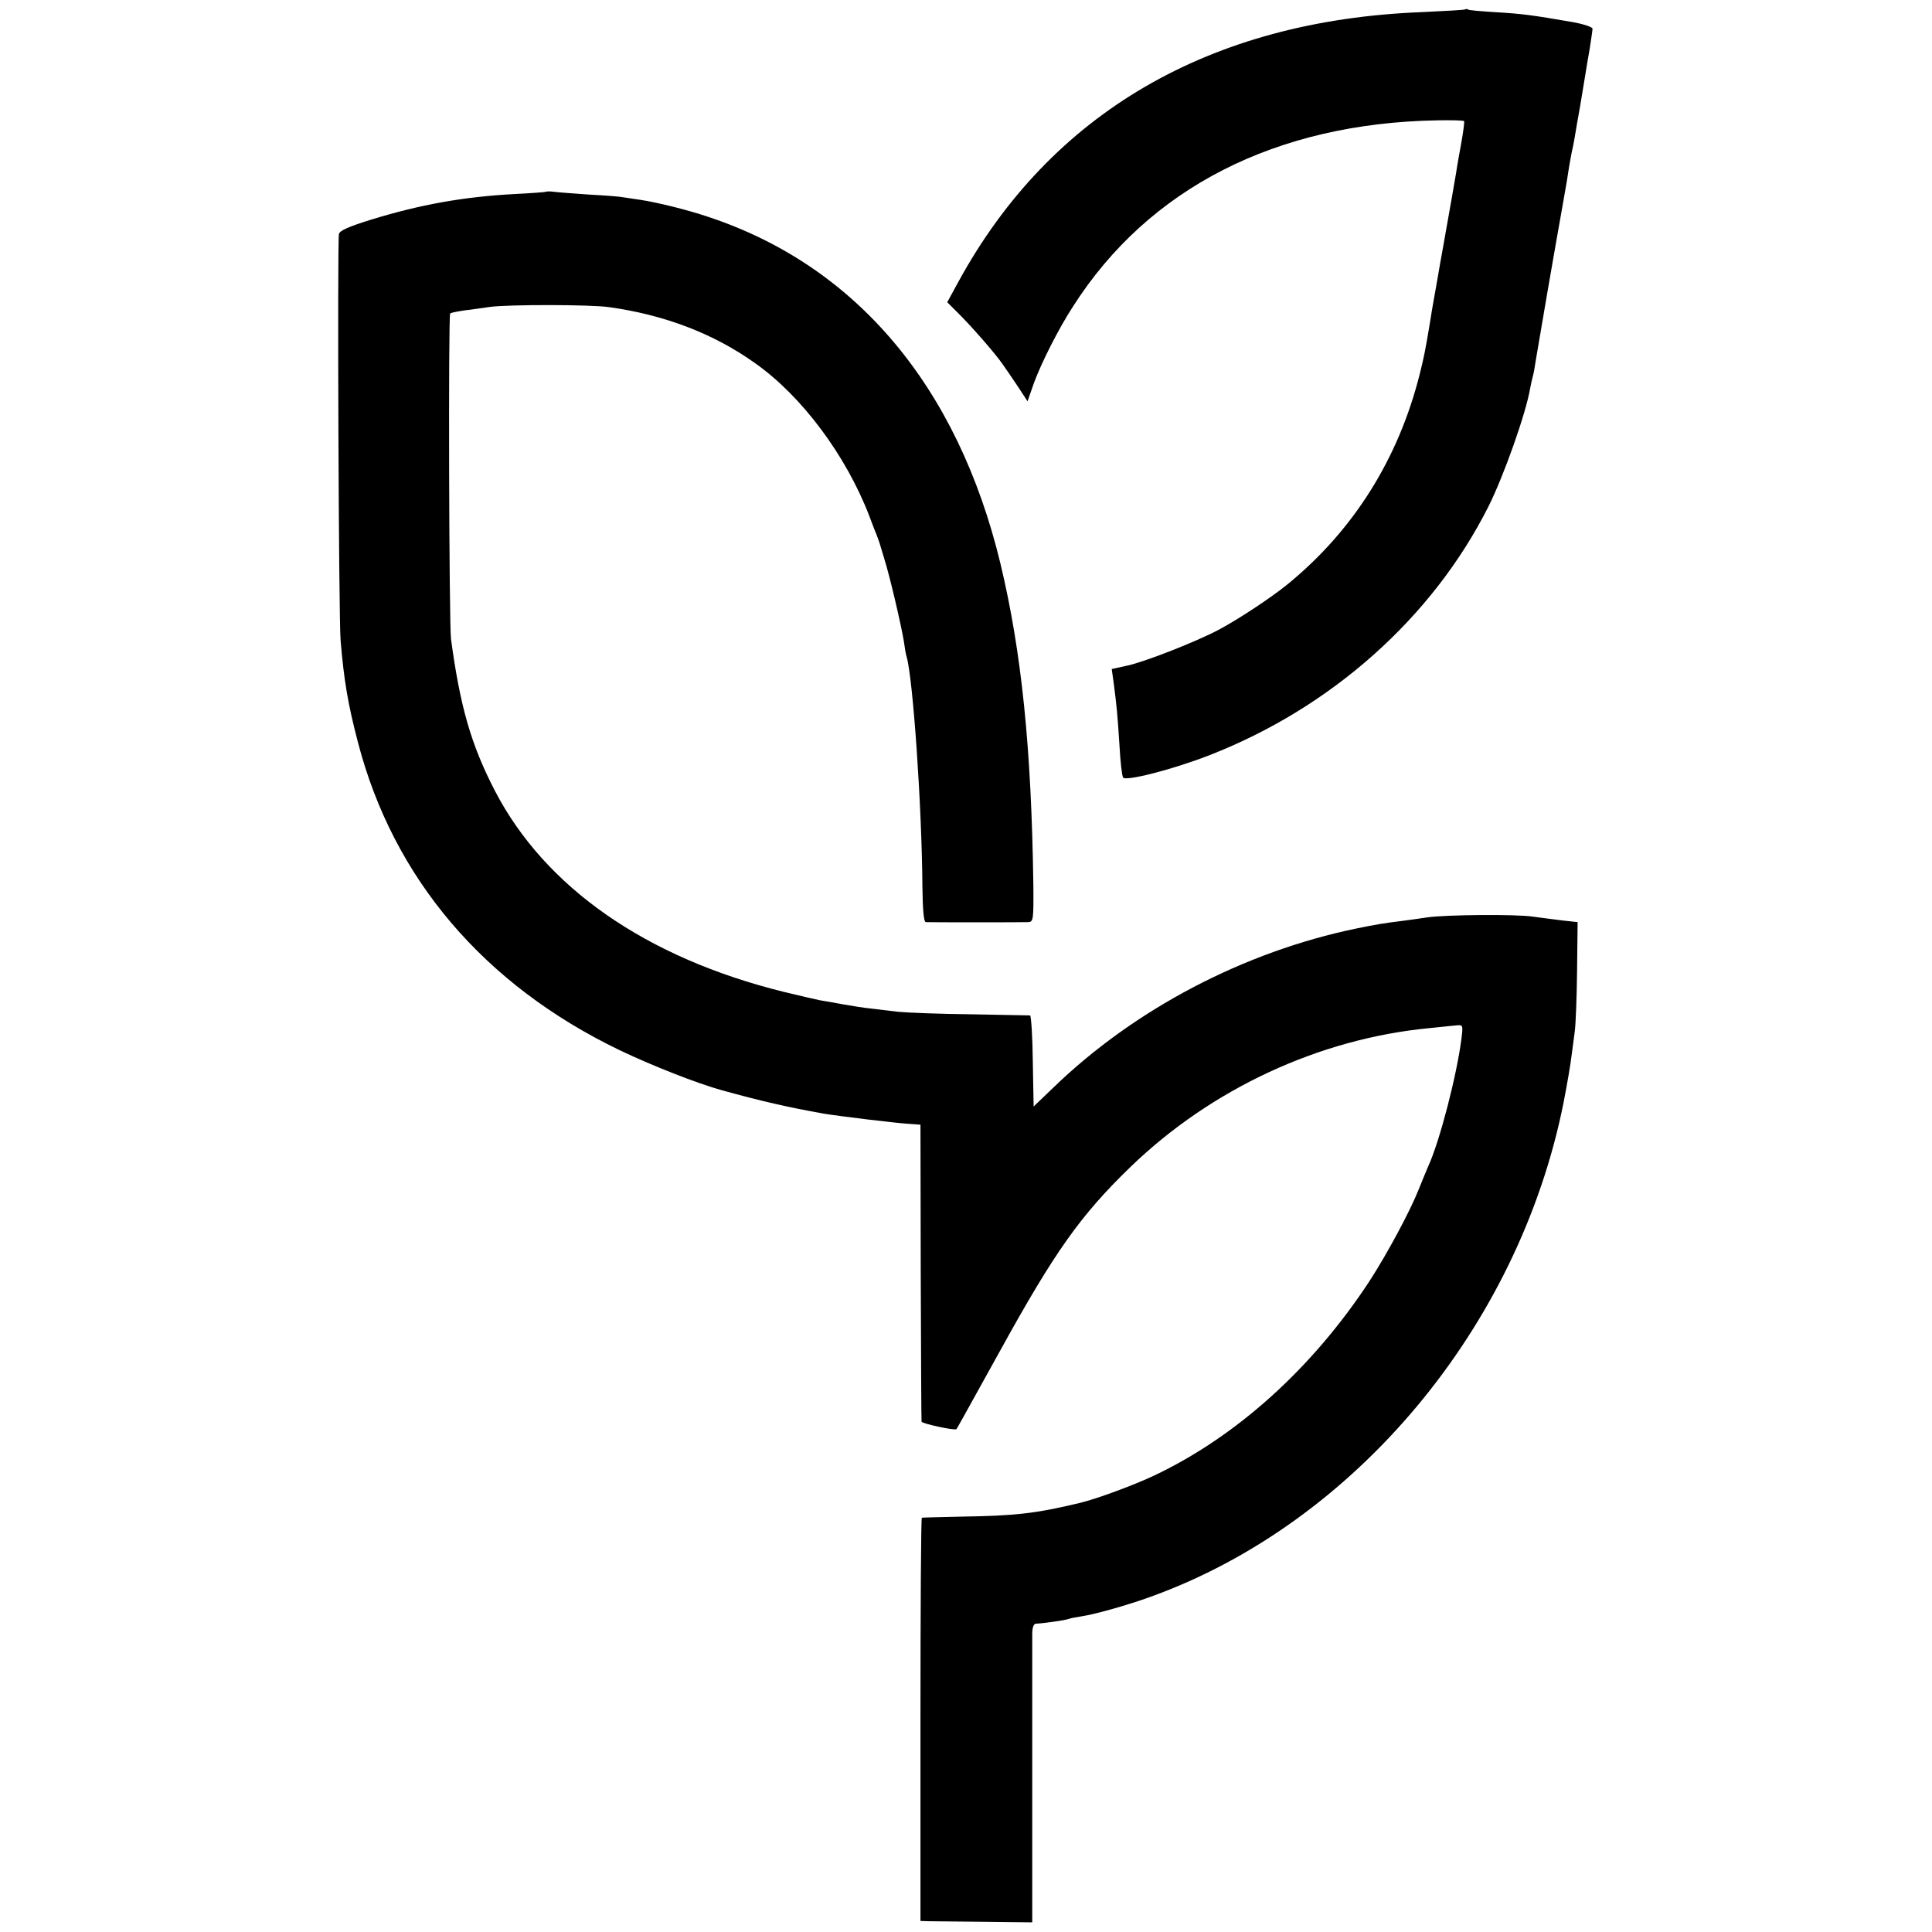
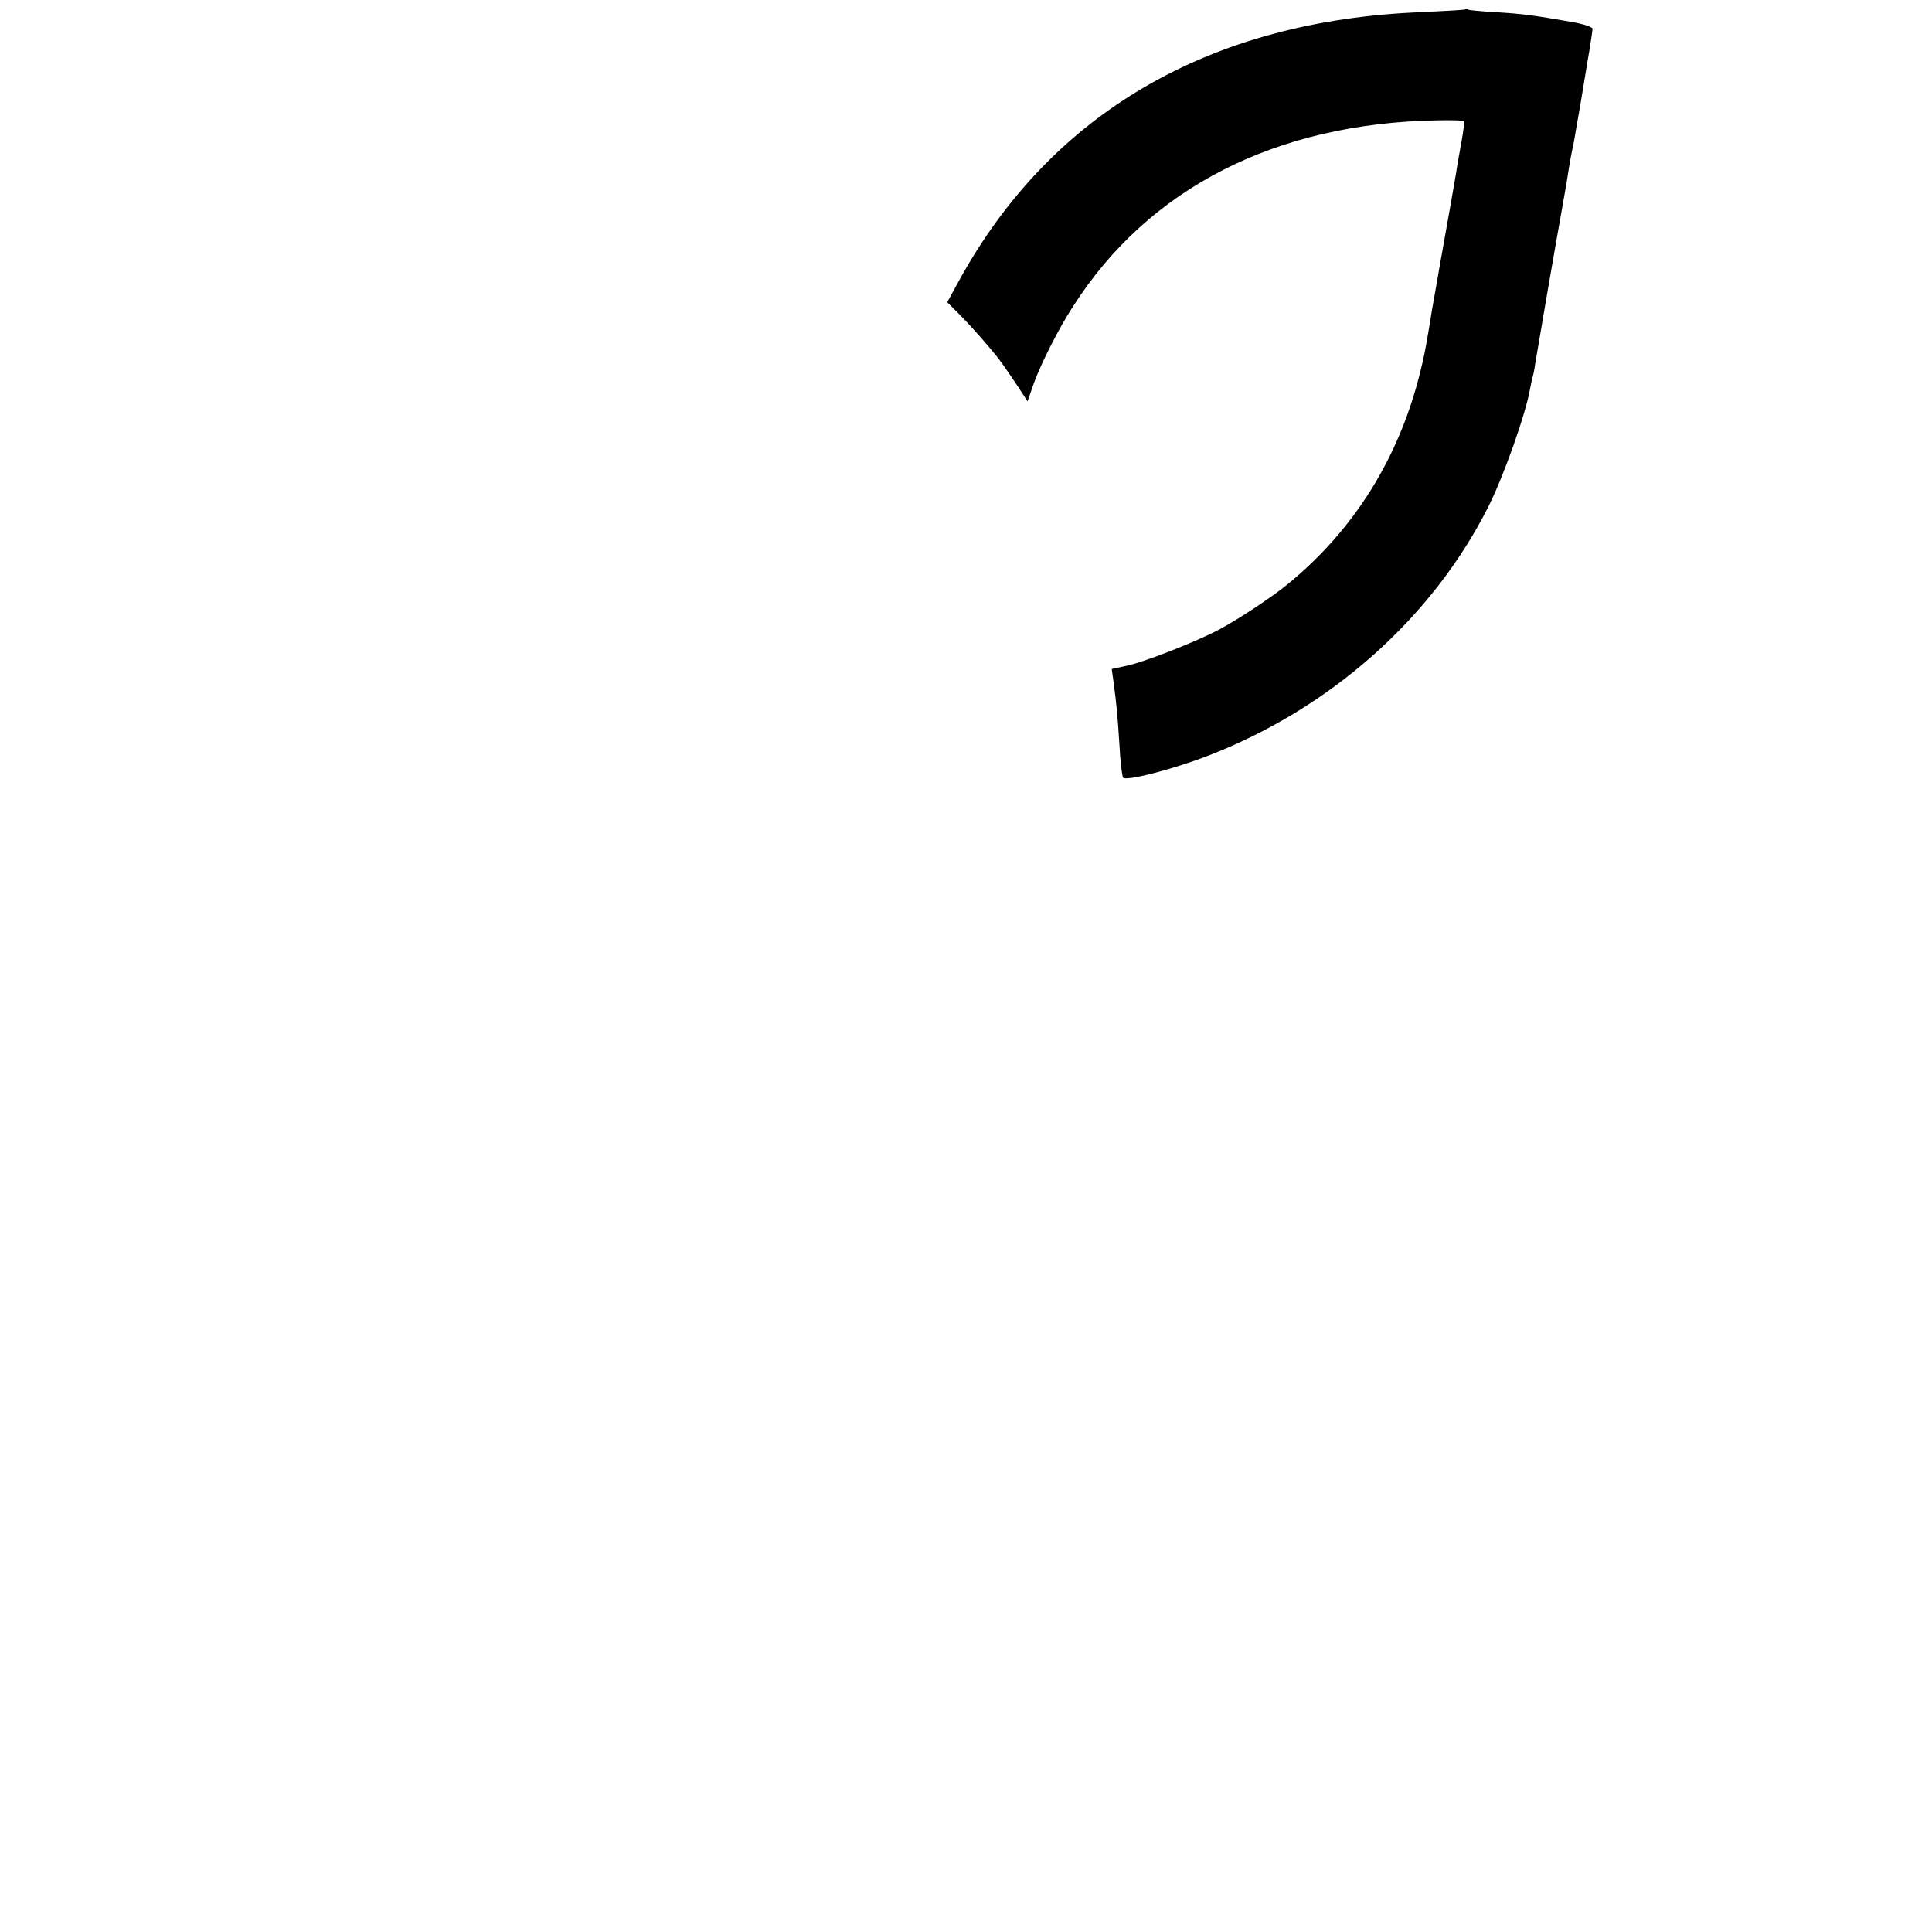
<svg xmlns="http://www.w3.org/2000/svg" version="1.0" width="700pt" height="700pt" viewBox="0 0 700 700" preserveAspectRatio="xMidYMid meet">
  <g transform="translate(0,700) scale(0.1,-0.1)" fill="#000000" stroke="none">
    <path d="M5309 6966 c-2 -2 -74 -6 -159 -10 -767 -30 -1343 -365 -1677 -976 l-41 -75 39 -39 c46 -45 137 -149 162 -186 10 -14 34 -49 54 -79 l36 -55 23 66 c27 73 88 195 142 278 273 428 734 664 1320 674 51 1 95 0 97 -3 1 -4 -3 -37 -10 -76 -7 -38 -16 -88 -19 -110 -6 -34 -20 -118 -51 -290 -3 -16 -10 -55 -15 -85 -5 -30 -12 -68 -15 -85 -3 -16 -10 -57 -15 -90 -16 -95 -20 -116 -36 -180 -77 -307 -240 -567 -479 -762 -60 -49 -180 -128 -250 -165 -81 -43 -265 -115 -328 -129 l-59 -13 7 -50 c11 -84 14 -116 21 -226 3 -58 9 -110 13 -117 8 -15 180 29 311 80 443 172 810 499 1013 902 56 112 136 338 151 428 3 15 7 35 10 45 3 9 7 34 10 54 8 50 72 422 101 583 8 44 17 98 20 120 4 22 8 47 10 55 2 8 7 31 10 50 3 19 12 71 20 115 7 44 16 96 19 115 3 19 10 62 16 95 5 33 10 65 10 71 0 6 -33 17 -72 24 -145 25 -180 30 -281 36 -50 3 -94 7 -97 9 -4 3 -9 3 -11 1z" />
-     <path d="M1978 6305 c-2 -1 -52 -5 -113 -8 -186 -10 -342 -38 -521 -93 -80 -25 -113 -39 -116 -52 -6 -30 -1 -1383 6 -1472 12 -143 26 -229 63 -370 128 -492 456 -878 948 -1115 115 -55 282 -121 370 -145 144 -40 241 -62 370 -85 47 -8 266 -35 310 -37 l40 -3 1 -535 c1 -294 2 -538 3 -541 1 -7 121 -33 126 -27 3 3 4 5 158 283 198 359 291 491 473 667 293 283 684 465 1084 503 41 4 85 9 98 10 23 2 23 0 17 -49 -17 -133 -79 -372 -120 -461 -7 -16 -23 -55 -35 -85 -31 -78 -113 -231 -177 -330 -206 -315 -482 -565 -783 -707 -74 -35 -208 -84 -266 -98 -162 -39 -236 -47 -429 -50 -77 -2 -142 -3 -145 -4 -3 0 -5 -330 -5 -731 l0 -730 30 -1 c17 0 108 -1 202 -2 l173 -2 0 505 c0 278 0 521 0 541 0 21 5 36 13 36 25 1 104 12 118 17 7 3 30 7 49 10 48 7 171 42 250 71 740 267 1333 977 1495 1790 13 66 26 143 29 170 4 28 9 69 12 91 3 23 7 121 8 217 l2 176 -55 6 c-31 4 -80 10 -108 14 -60 9 -316 7 -383 -3 -25 -4 -63 -9 -85 -12 -72 -9 -97 -13 -170 -28 -407 -84 -805 -292 -1100 -578 l-70 -67 -3 164 c-1 91 -6 165 -10 166 -4 0 -99 2 -212 4 -113 1 -232 6 -265 9 -33 4 -78 9 -100 12 -22 2 -67 9 -100 15 -33 6 -71 13 -85 15 -14 3 -72 16 -129 30 -499 123 -866 378 -1048 729 -86 166 -126 305 -159 550 -7 54 -10 1172 -3 1179 2 3 24 7 49 11 25 3 68 9 95 13 67 9 367 9 433 -1 201 -28 380 -97 528 -203 169 -119 329 -334 413 -552 10 -26 21 -56 26 -67 4 -11 9 -24 11 -30 1 -5 10 -32 18 -60 19 -59 62 -243 71 -300 3 -22 7 -47 10 -55 23 -81 55 -541 57 -832 1 -85 5 -128 12 -129 16 -1 347 -1 371 0 19 1 20 7 19 134 -7 500 -43 846 -119 1164 -155 644 -524 1081 -1061 1258 -74 25 -184 52 -244 61 -19 3 -46 7 -60 9 -14 3 -70 7 -125 10 -55 4 -112 8 -127 10 -15 2 -28 2 -30 0z" />
  </g>
</svg>